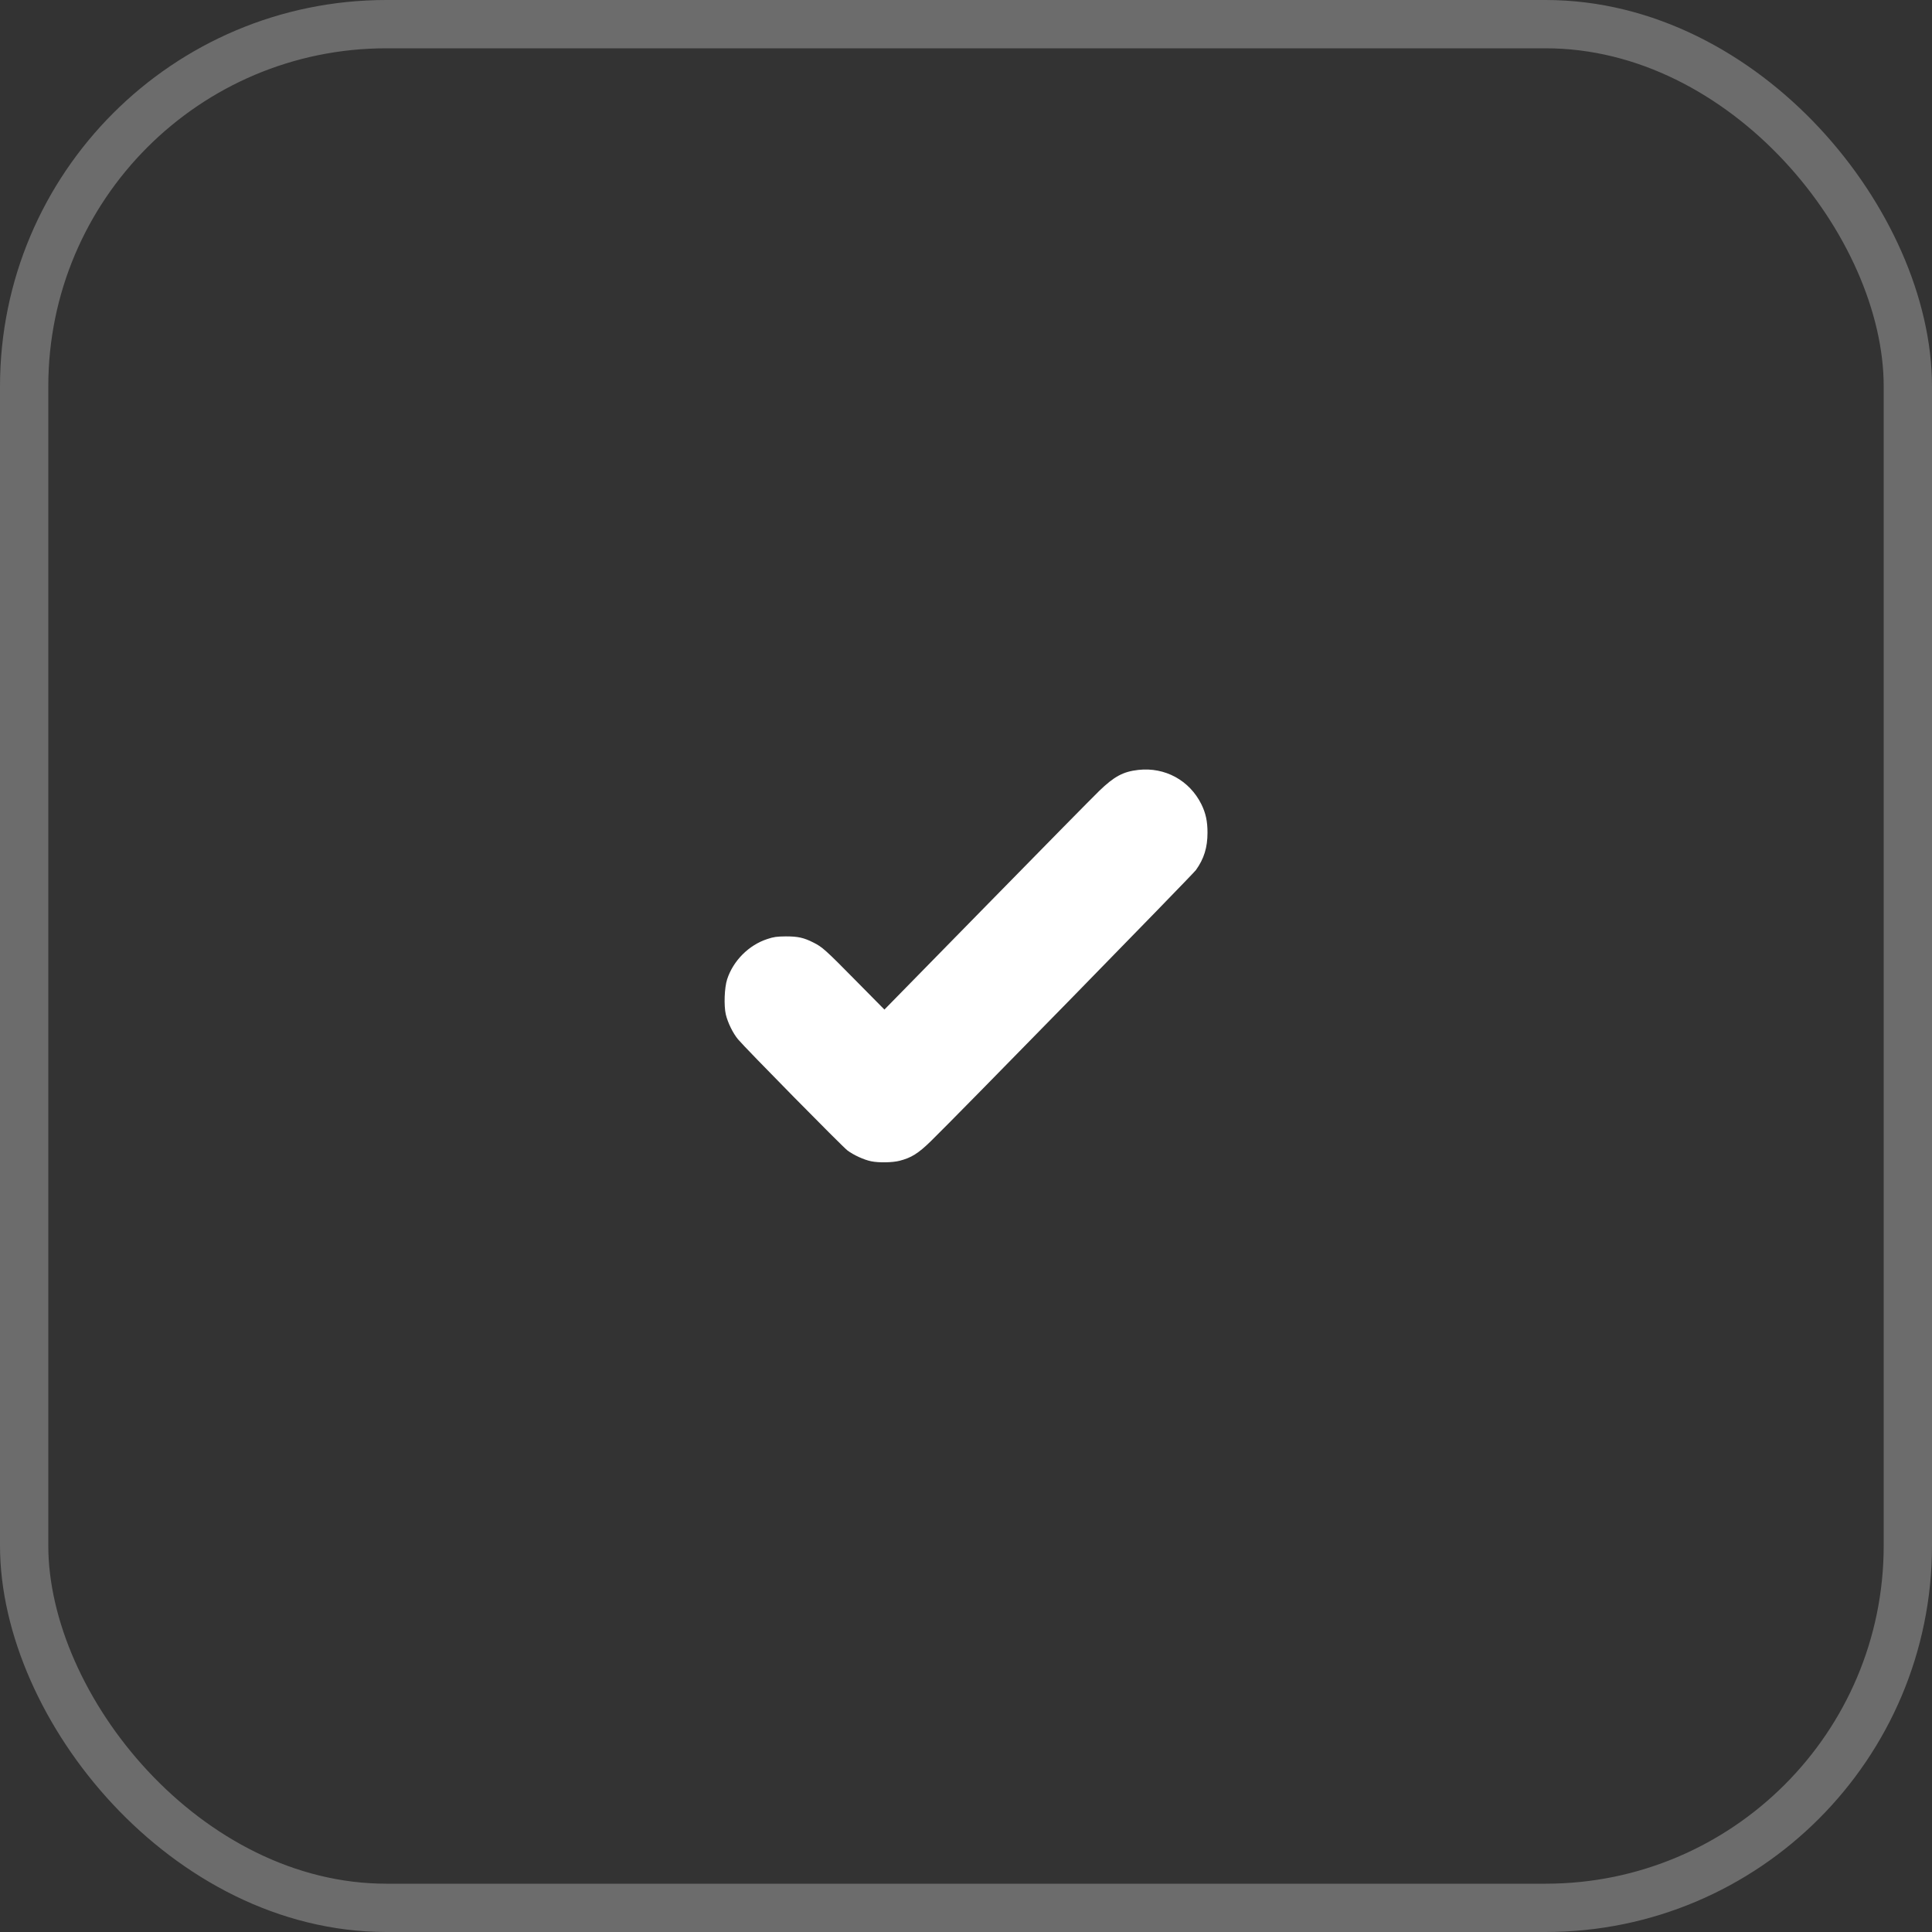
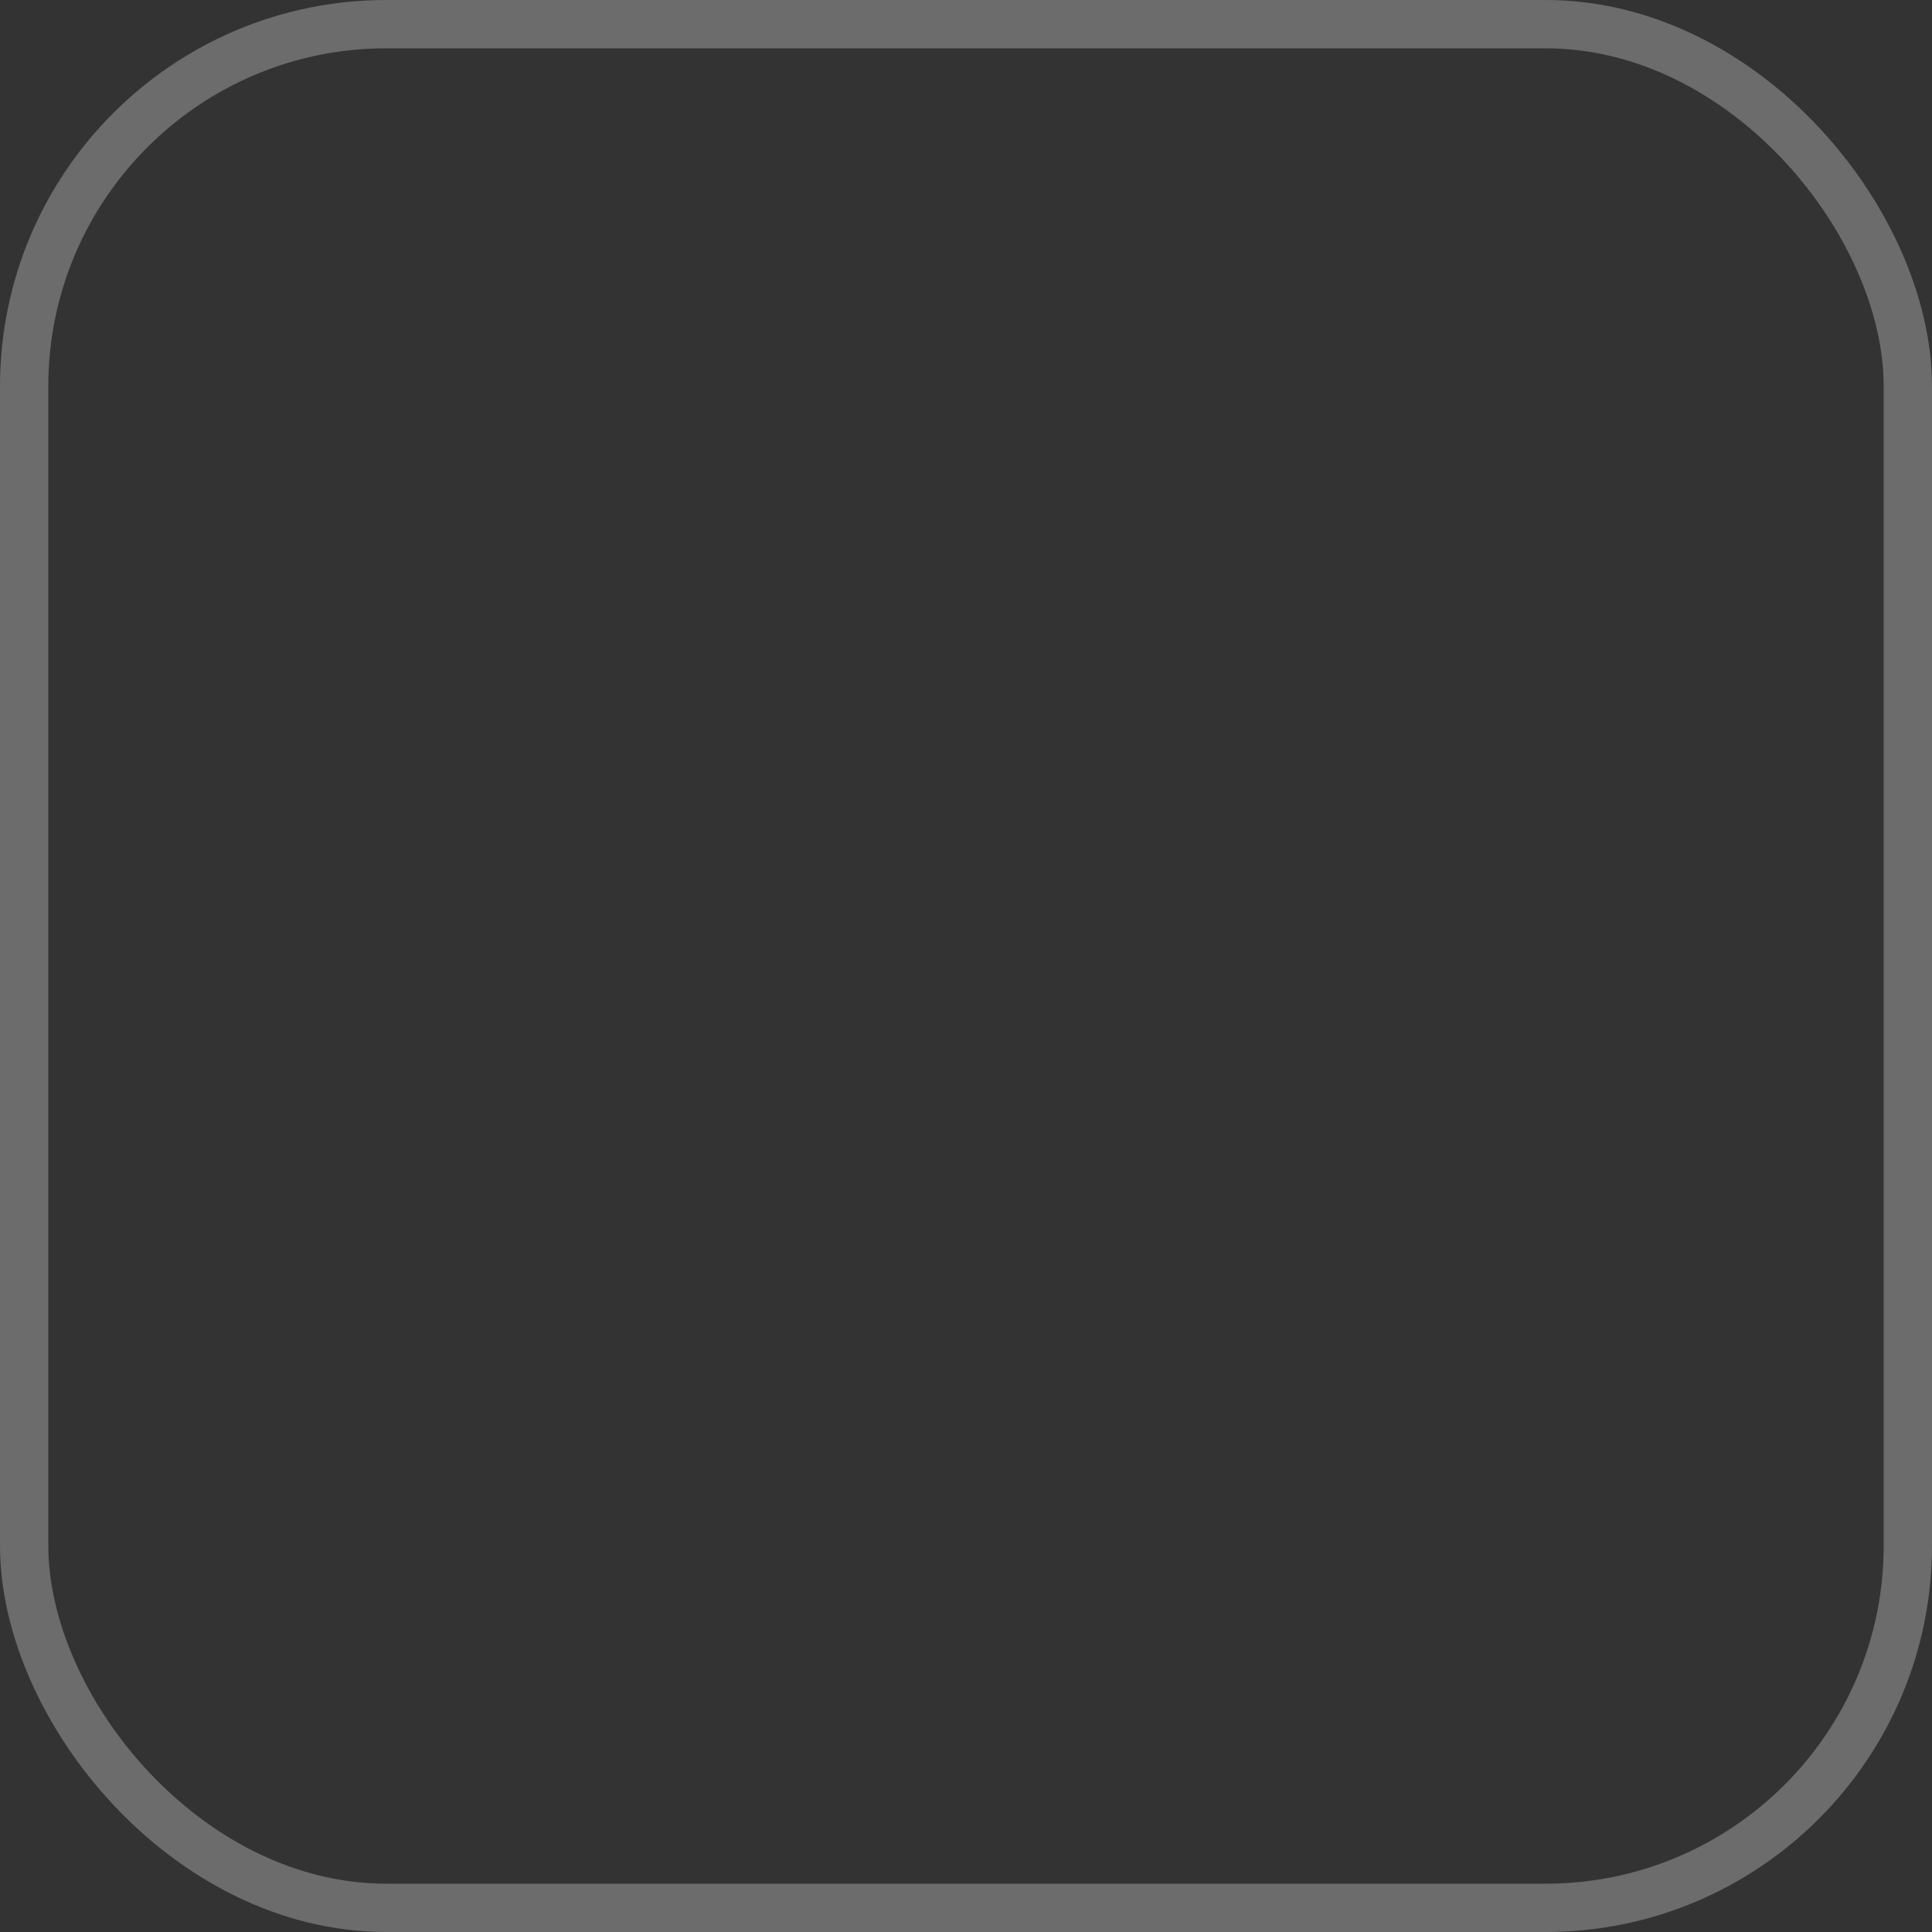
<svg xmlns="http://www.w3.org/2000/svg" width="40" height="40" viewBox="0 0 40 40" fill="none">
  <rect x="0" y="0" width="40" height="40" fill="#333333" stroke="none" />
  <rect opacity="0.7" x="0.5" y="0.5" width="39" height="39" rx="7.5" stroke="white" stroke-opacity="0.4" />
  <g clip-path="url(#clip0_86_2821)">
    <path d="M23.57 15.94C23.254 15.975 23.069 16.074 22.756 16.377C22.623 16.506 21.569 17.576 20.412 18.758L18.311 20.902L17.725 20.309C17.092 19.666 17.024 19.606 16.844 19.516C16.641 19.412 16.518 19.387 16.27 19.387C16.08 19.389 16.02 19.397 15.885 19.442C15.502 19.567 15.18 19.891 15.055 20.274C14.998 20.449 14.985 20.819 15.027 21.002C15.067 21.172 15.174 21.391 15.28 21.518C15.42 21.688 17.445 23.746 17.547 23.82C17.672 23.914 17.891 24.014 18.037 24.043C18.194 24.076 18.481 24.07 18.623 24.033C18.867 23.971 19.012 23.881 19.274 23.625C19.764 23.149 24.694 18.106 24.76 18.014C24.928 17.779 25 17.547 25 17.238C25 17.002 24.963 16.834 24.873 16.651C24.627 16.156 24.119 15.879 23.57 15.94Z" fill="white" />
  </g>
  <defs>
    <clipPath id="clip0_86_2821">
-       <rect width="10" height="10" fill="white" transform="translate(15 15)" />
-     </clipPath>
+       </clipPath>
  </defs>
</svg>